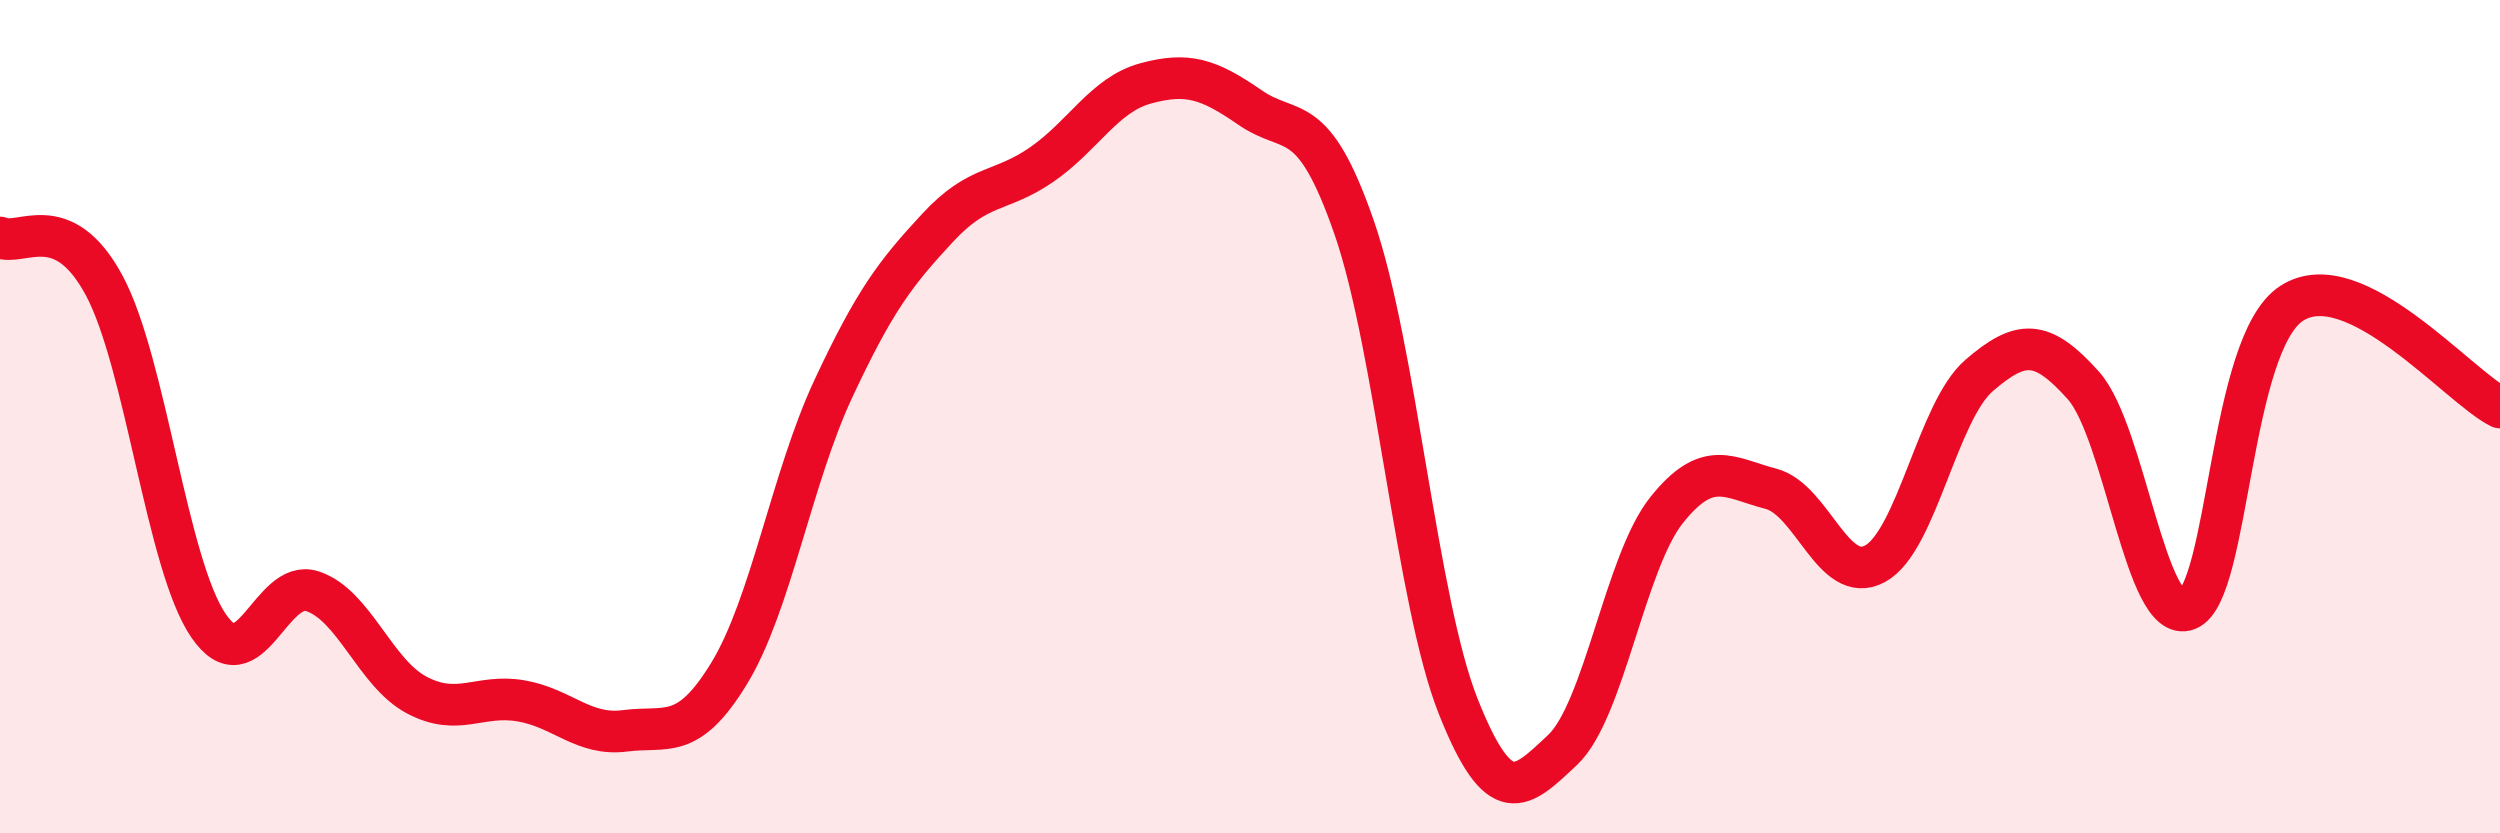
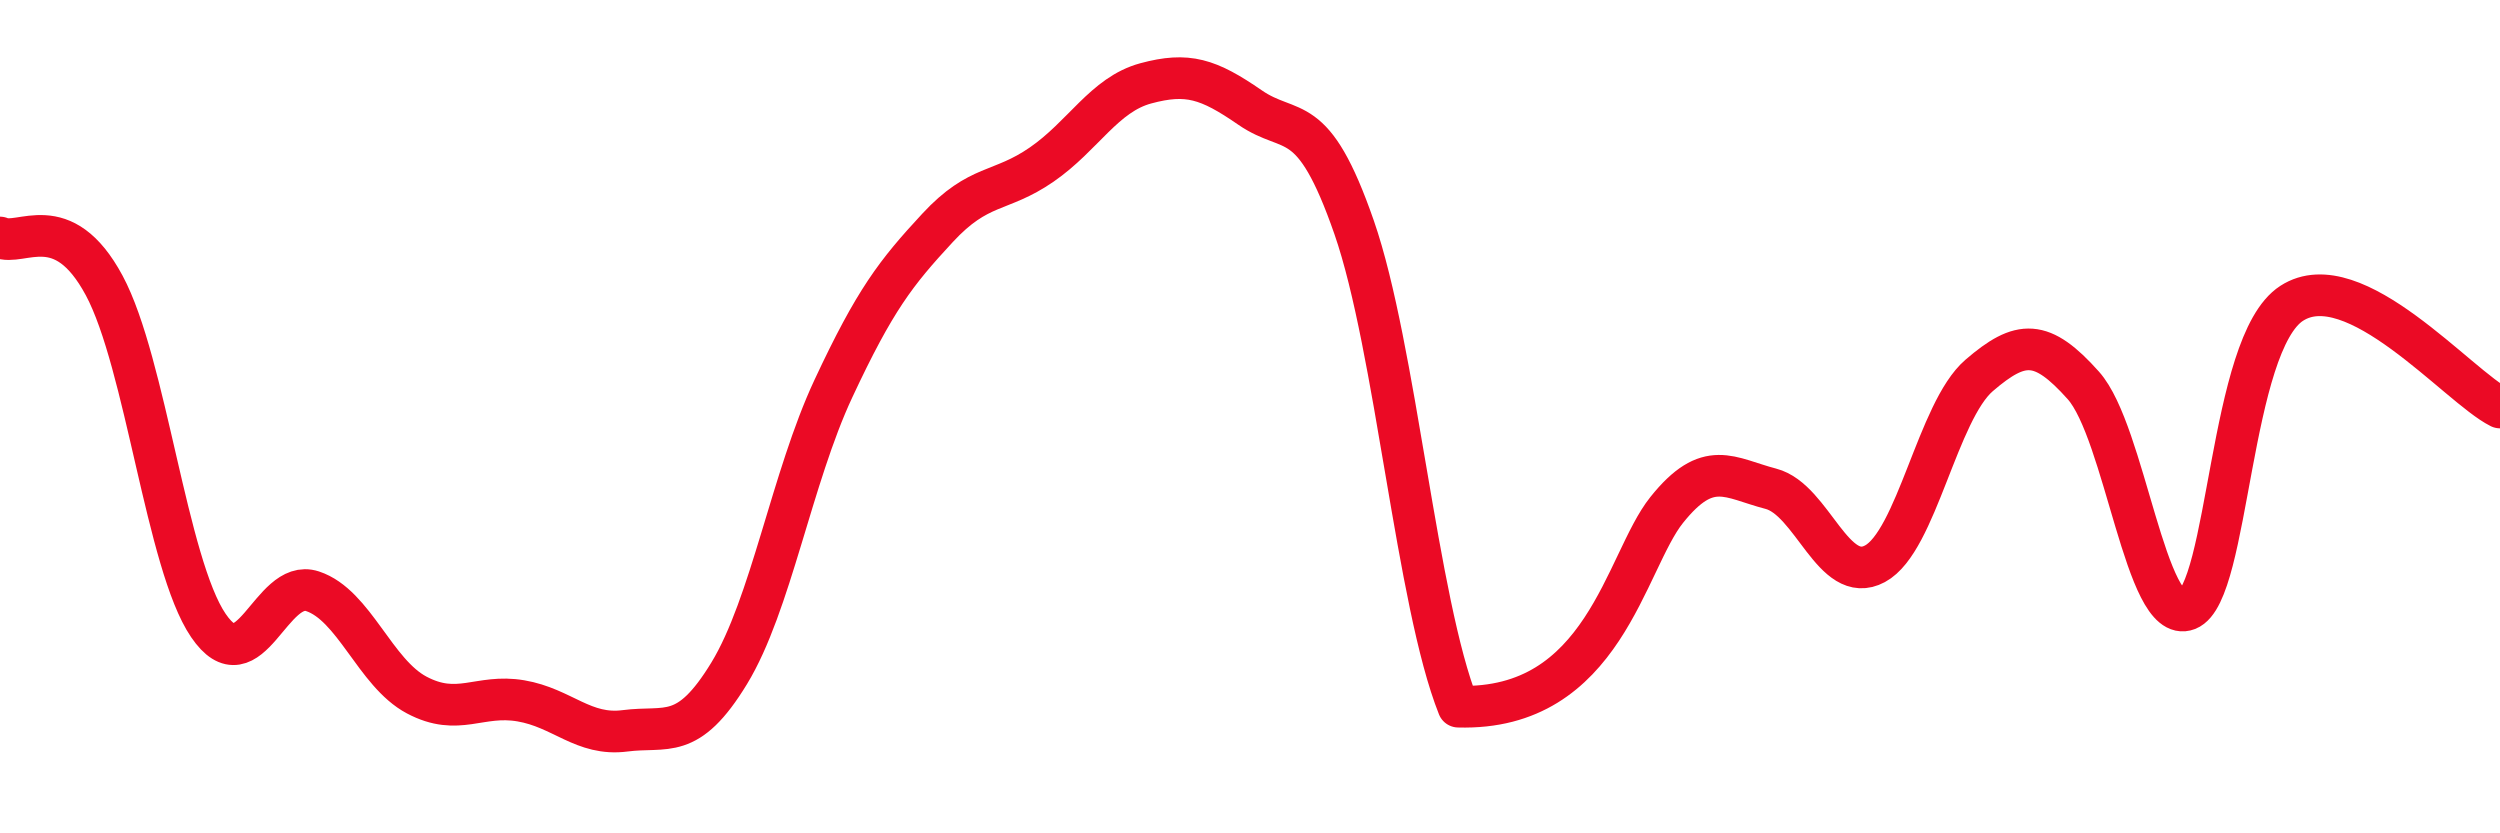
<svg xmlns="http://www.w3.org/2000/svg" width="60" height="20" viewBox="0 0 60 20">
-   <path d="M 0,5.7 C 0.5,5.93 1.5,4.99 2.5,6.85 C 3.5,8.71 4,13.54 5,15.01 C 6,16.48 6.5,13.86 7.5,14.19 C 8.5,14.52 9,16.15 10,16.68 C 11,17.21 11.5,16.65 12.5,16.82 C 13.5,16.99 14,17.67 15,17.54 C 16,17.41 16.5,17.8 17.5,16.16 C 18.5,14.52 19,11.47 20,9.33 C 21,7.19 21.5,6.55 22.5,5.47 C 23.5,4.39 24,4.64 25,3.95 C 26,3.26 26.5,2.27 27.5,2 C 28.5,1.73 29,1.89 30,2.58 C 31,3.27 31.5,2.58 32.5,5.46 C 33.5,8.34 34,14.45 35,16.96 C 36,19.47 36.5,18.94 37.5,18 C 38.5,17.06 39,13.49 40,12.24 C 41,10.99 41.5,11.47 42.5,11.73 C 43.5,11.99 44,14.07 45,13.53 C 46,12.99 46.5,9.87 47.5,9.01 C 48.5,8.15 49,8.13 50,9.25 C 51,10.37 51.5,15.02 52.5,14.63 C 53.5,14.24 53.5,8.25 55,7.28 C 56.5,6.31 59,9.28 60,9.78L60 20L0 20Z" fill="#EB0A25" opacity="0.1" stroke-linecap="round" stroke-linejoin="round" />
-   <path d="M 0,5.7 C 0.5,5.93 1.5,4.99 2.5,6.85 C 3.5,8.71 4,13.54 5,15.01 C 6,16.48 6.5,13.86 7.5,14.19 C 8.5,14.52 9,16.15 10,16.68 C 11,17.21 11.5,16.65 12.5,16.82 C 13.5,16.99 14,17.67 15,17.54 C 16,17.41 16.5,17.8 17.5,16.16 C 18.5,14.52 19,11.47 20,9.33 C 21,7.19 21.5,6.55 22.5,5.47 C 23.5,4.39 24,4.64 25,3.95 C 26,3.26 26.5,2.27 27.5,2 C 28.5,1.73 29,1.89 30,2.58 C 31,3.27 31.5,2.58 32.5,5.46 C 33.5,8.34 34,14.45 35,16.96 C 36,19.47 36.5,18.94 37.5,18 C 38.5,17.06 39,13.49 40,12.24 C 41,10.99 41.5,11.47 42.5,11.73 C 43.5,11.99 44,14.07 45,13.53 C 46,12.99 46.5,9.87 47.5,9.01 C 48.5,8.15 49,8.13 50,9.25 C 51,10.37 51.5,15.02 52.5,14.63 C 53.5,14.24 53.5,8.25 55,7.28 C 56.5,6.31 59,9.28 60,9.78" stroke="#EB0A25" stroke-width="1" fill="none" stroke-linecap="round" stroke-linejoin="round" />
+   <path d="M 0,5.7 C 0.5,5.93 1.5,4.99 2.5,6.85 C 3.5,8.71 4,13.54 5,15.01 C 6,16.48 6.5,13.86 7.5,14.19 C 8.5,14.52 9,16.15 10,16.68 C 11,17.21 11.5,16.65 12.5,16.82 C 13.5,16.99 14,17.67 15,17.54 C 16,17.41 16.5,17.8 17.5,16.16 C 18.5,14.52 19,11.47 20,9.33 C 21,7.19 21.5,6.55 22.5,5.47 C 23.5,4.39 24,4.64 25,3.95 C 26,3.26 26.5,2.27 27.5,2 C 28.5,1.73 29,1.89 30,2.58 C 31,3.27 31.5,2.58 32.5,5.46 C 33.5,8.34 34,14.45 35,16.96 C 38.5,17.06 39,13.49 40,12.24 C 41,10.99 41.5,11.47 42.5,11.73 C 43.5,11.99 44,14.07 45,13.53 C 46,12.99 46.5,9.87 47.5,9.01 C 48.5,8.15 49,8.13 50,9.25 C 51,10.37 51.5,15.02 52.5,14.63 C 53.5,14.24 53.5,8.25 55,7.28 C 56.5,6.31 59,9.28 60,9.78" stroke="#EB0A25" stroke-width="1" fill="none" stroke-linecap="round" stroke-linejoin="round" />
</svg>